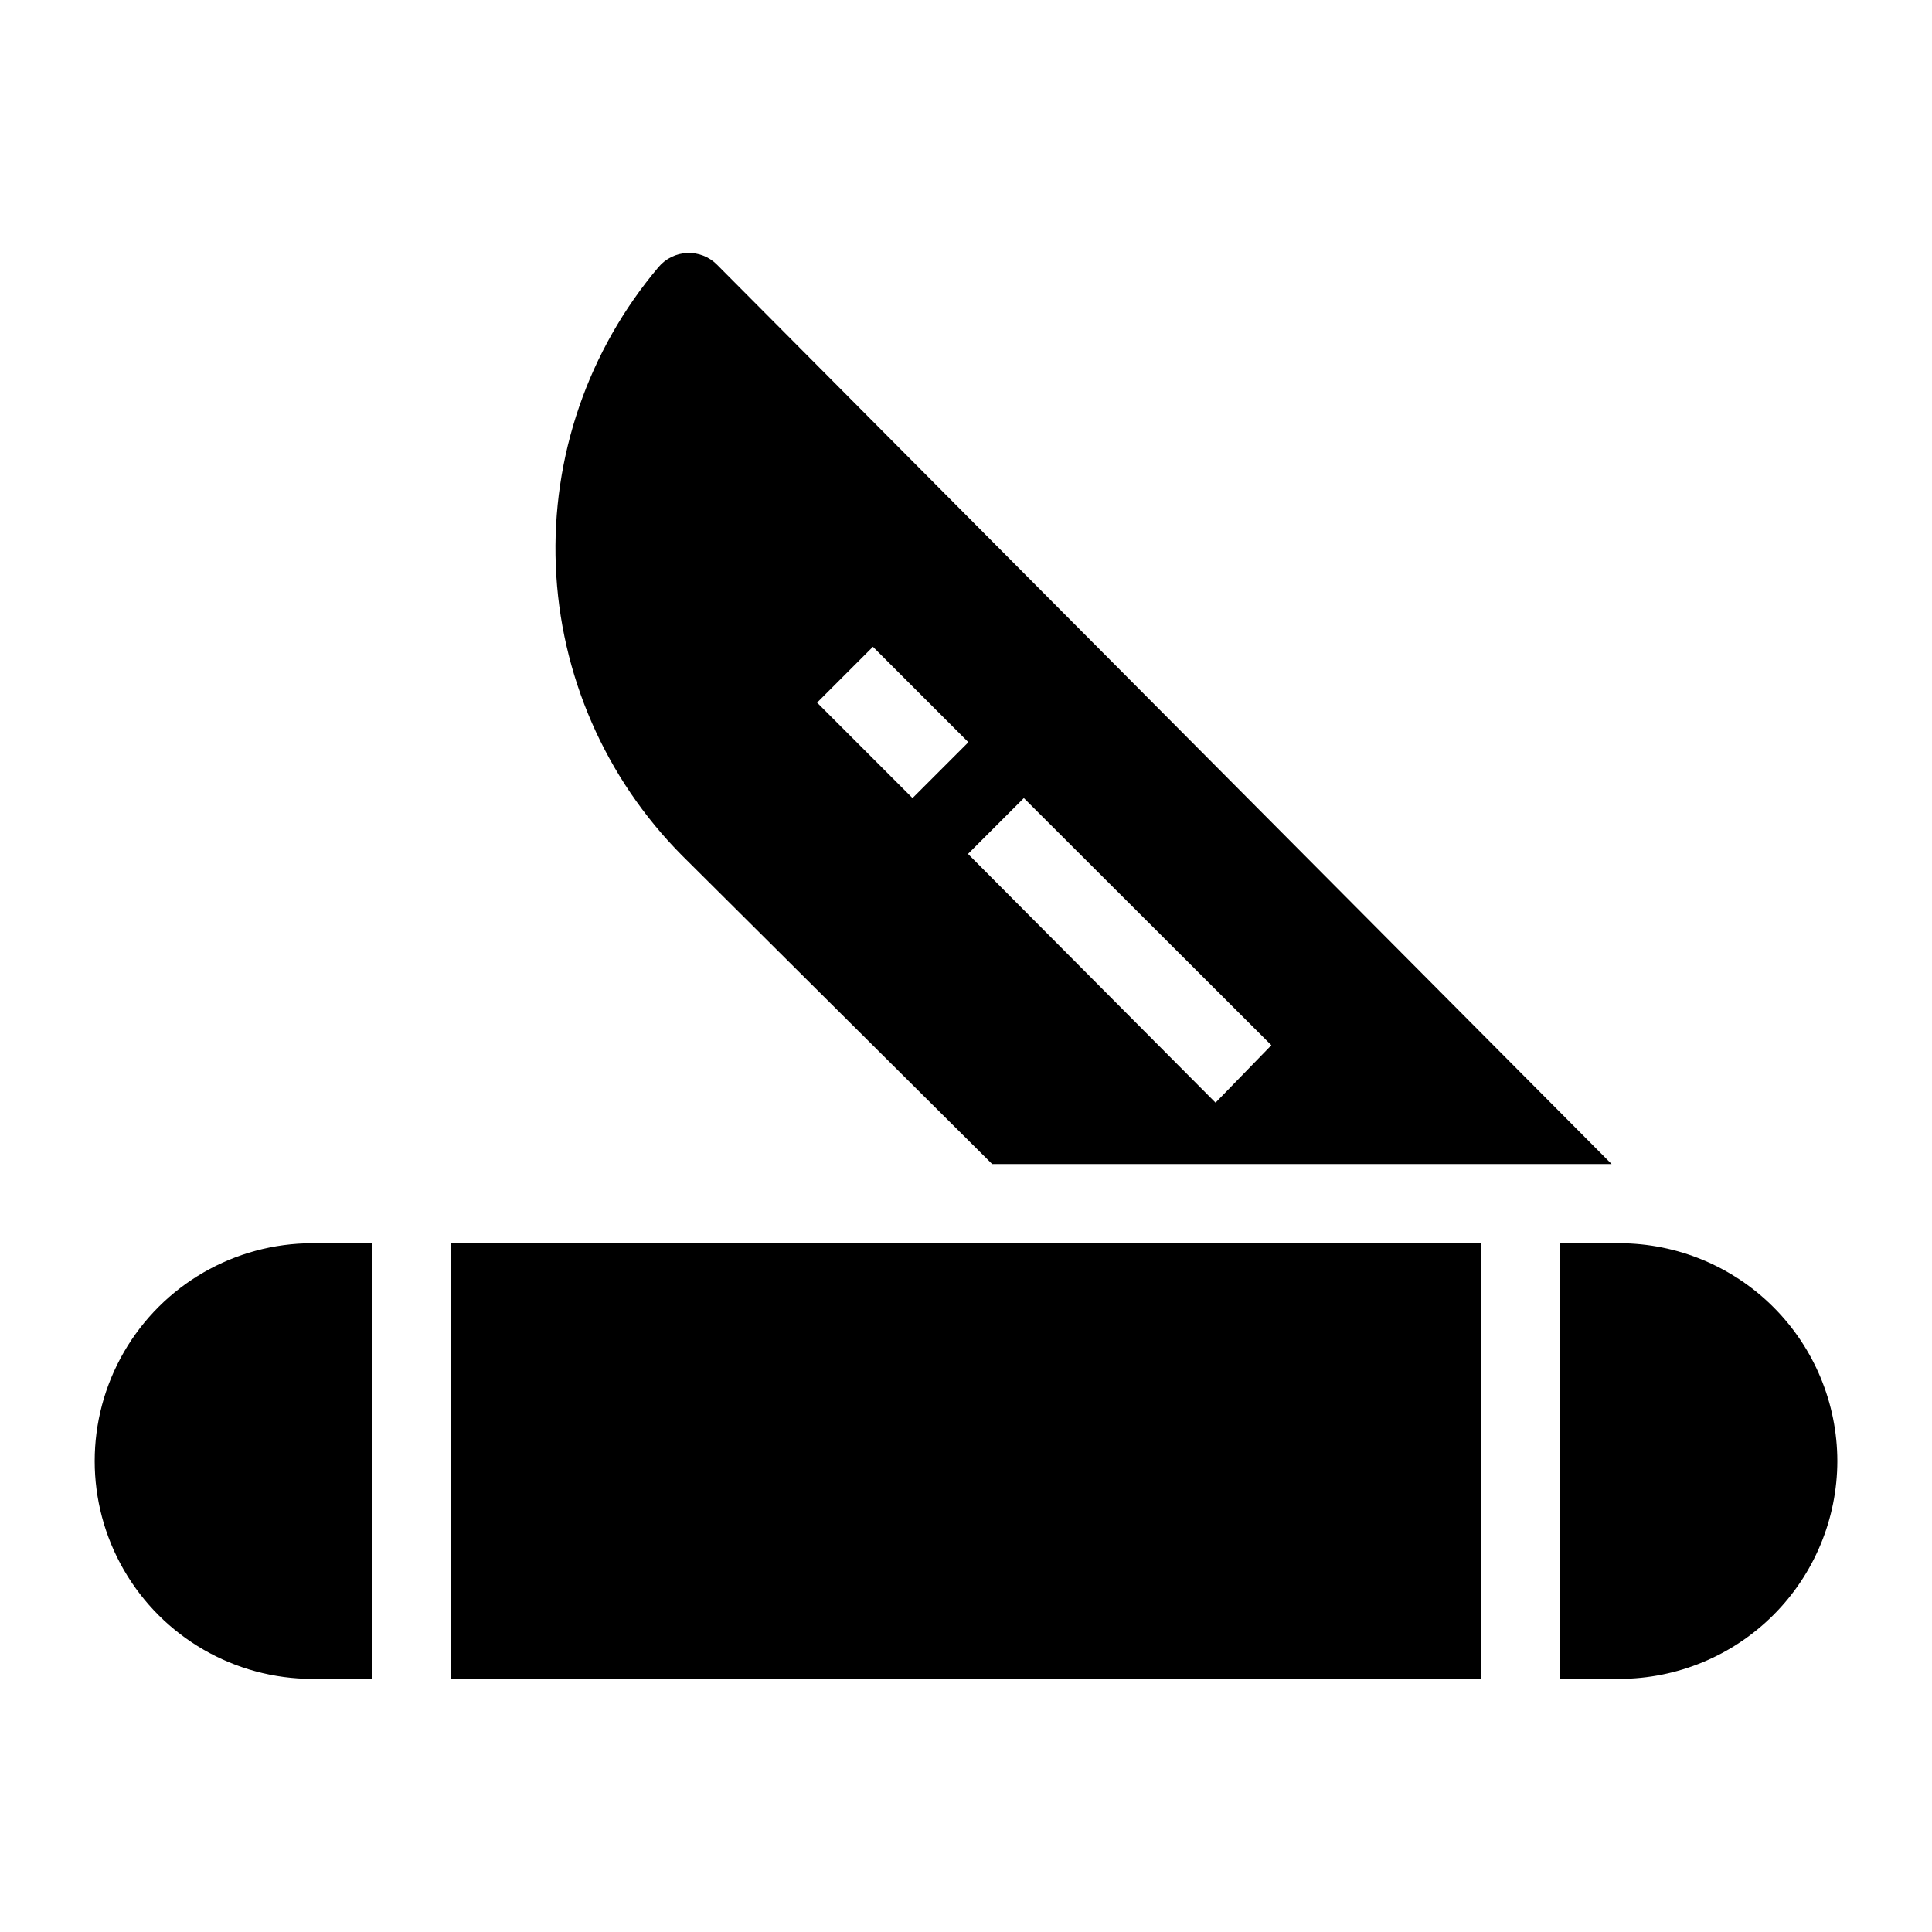
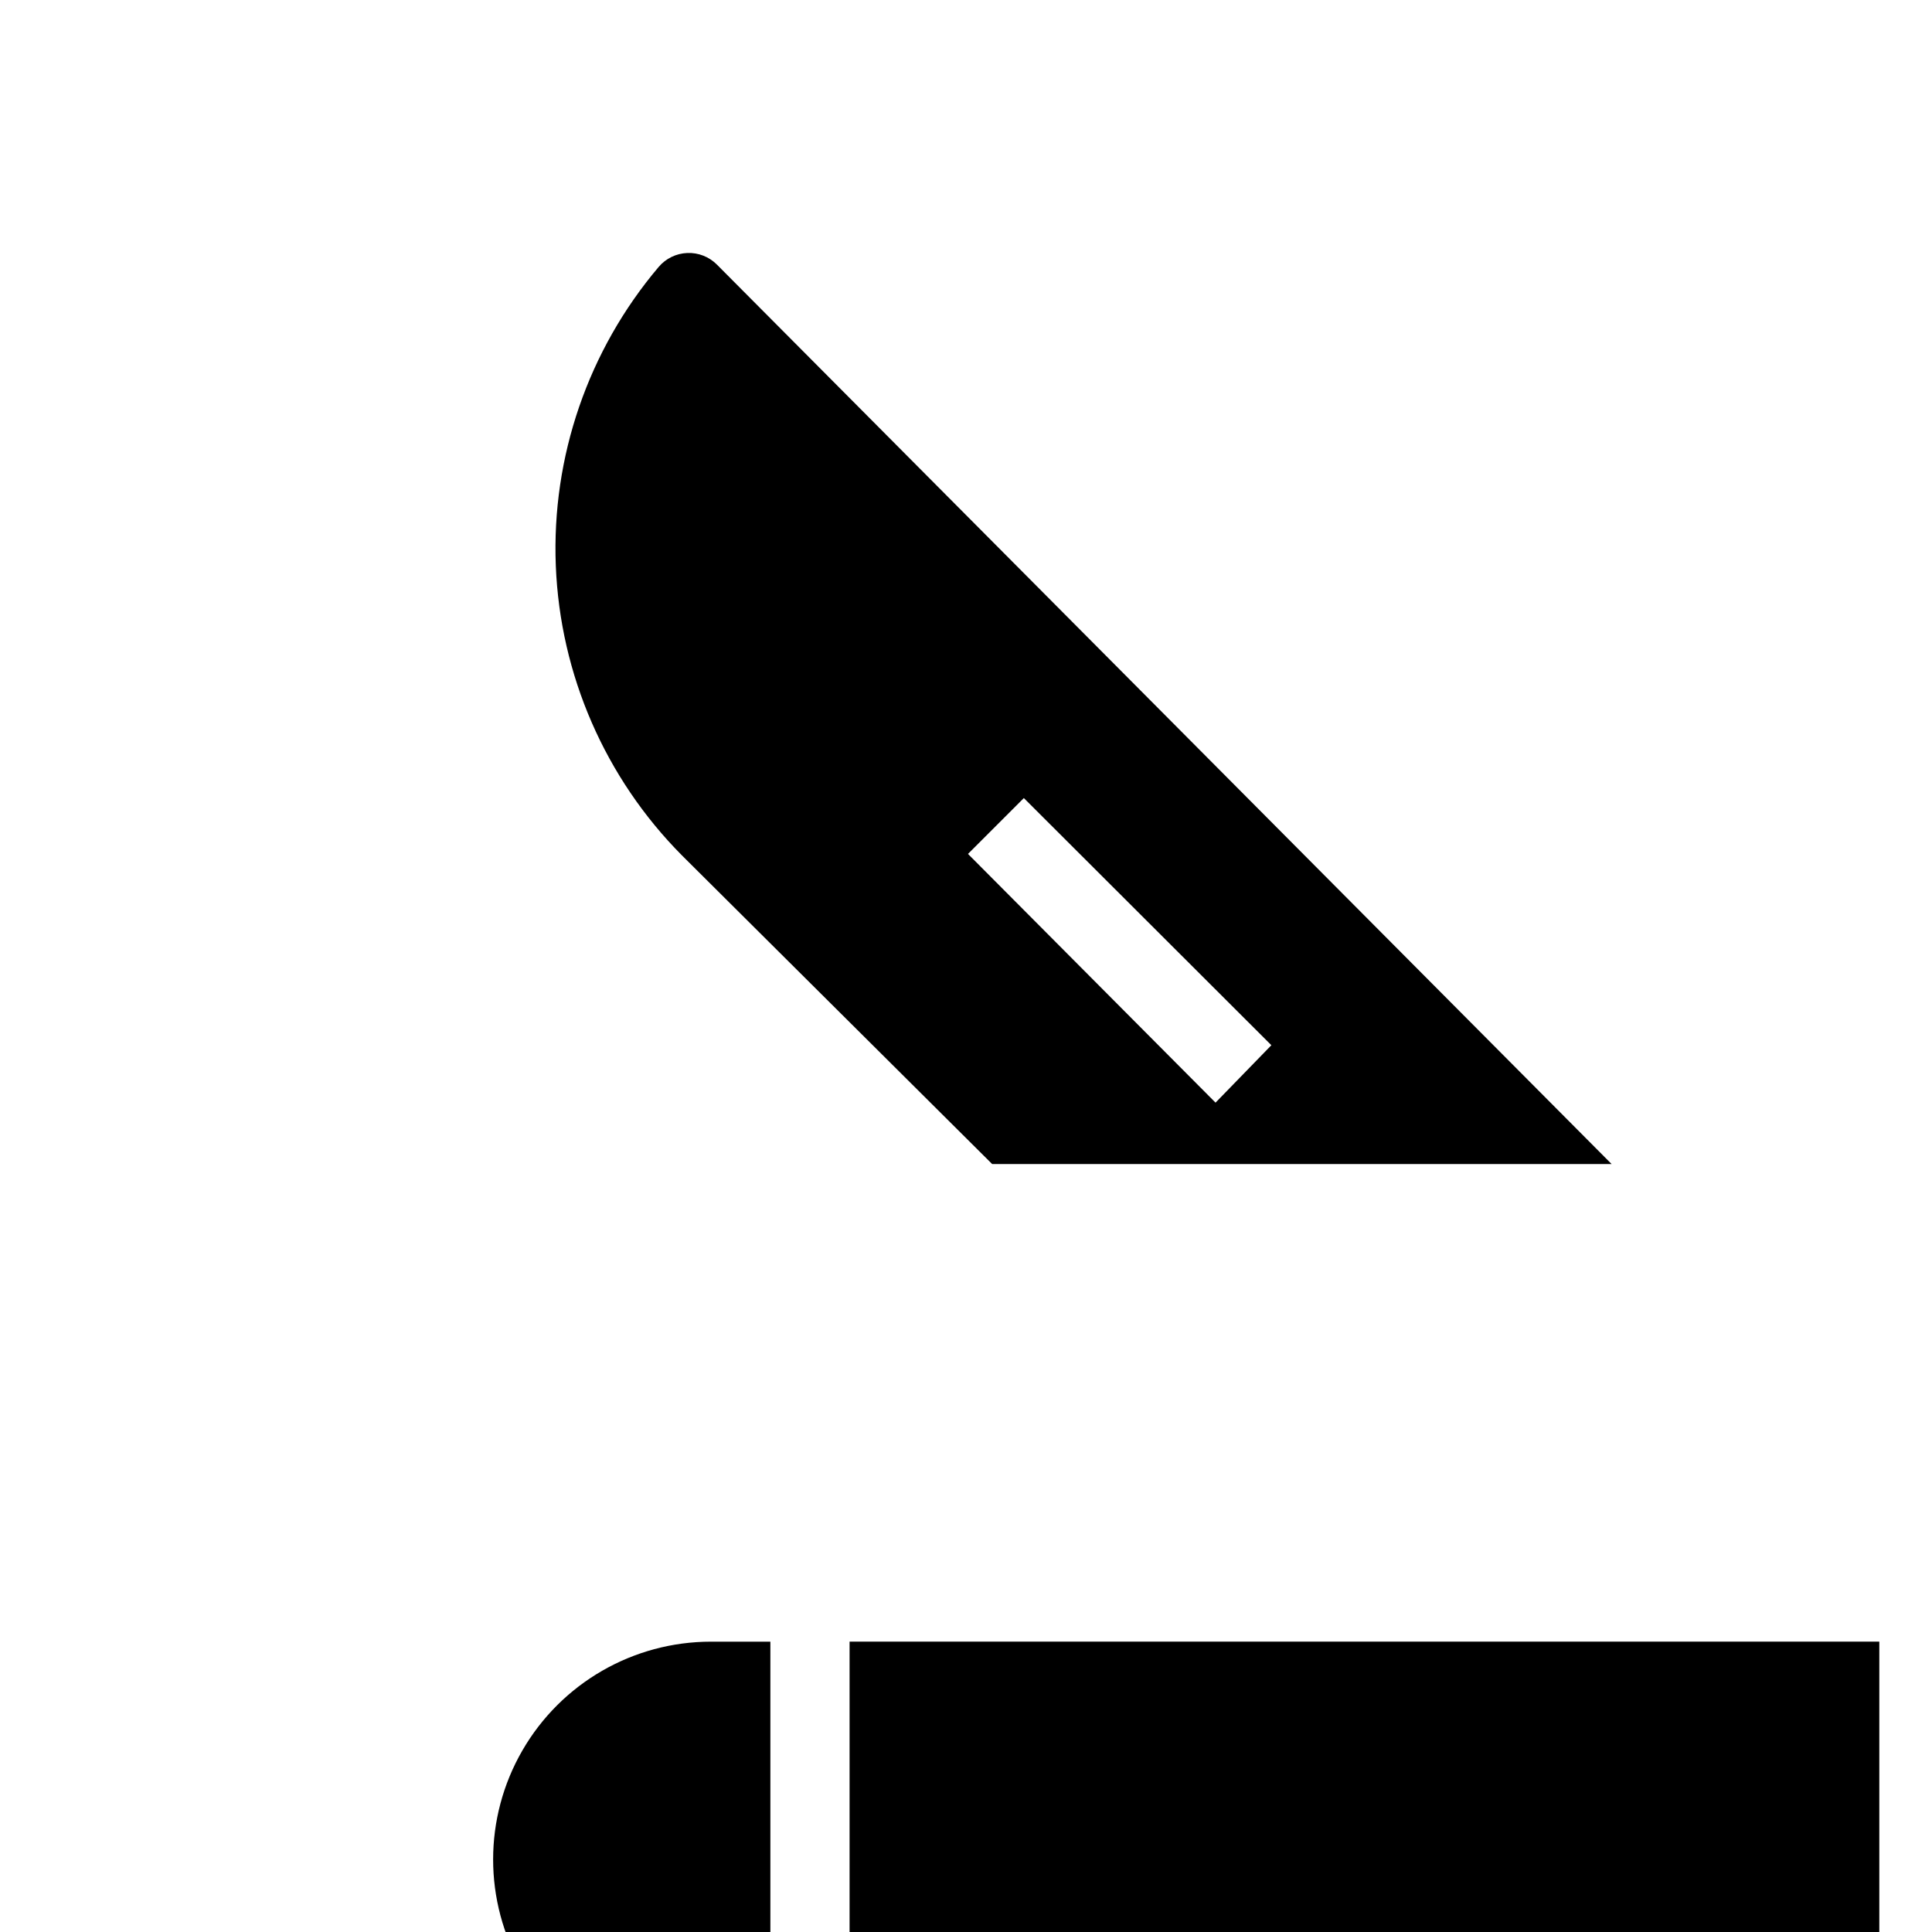
<svg xmlns="http://www.w3.org/2000/svg" fill="#000000" width="800px" height="800px" version="1.1" viewBox="144 144 512 512">
-   <path d="m406.93 452.48h164.16l-237.11-238.37c-2.07-2.074-4.918-3.188-7.852-3.066-2.93 0.117-5.68 1.461-7.574 3.695-18.676 22.059-28.402 50.312-27.258 79.191 1.148 28.879 13.082 56.277 33.449 76.781zm73.996-31.488-14.797 15.219-65.602-65.914 14.801-14.801zm-105.59-105.59 25.297 25.297-14.801 14.801-25.297-25.297zm-132.77 273.52h-15.746c-20.621 0-39.68-11-49.992-28.863-10.312-17.859-10.312-39.867 0-57.727 10.312-17.863 29.371-28.863 49.992-28.863h15.746zm20.992-115.46 272.89 0.004v115.45h-272.89zm367.36 57.727v0.004c-0.027 15.301-6.117 29.969-16.938 40.789-10.82 10.82-25.488 16.91-40.789 16.938h-15.746v-115.45h15.746c15.301 0.027 29.969 6.117 40.789 16.938 10.82 10.82 16.91 25.488 16.938 40.789z" />
+   <path d="m406.93 452.48h164.16l-237.11-238.37c-2.07-2.074-4.918-3.188-7.852-3.066-2.93 0.117-5.68 1.461-7.574 3.695-18.676 22.059-28.402 50.312-27.258 79.191 1.148 28.879 13.082 56.277 33.449 76.781zm73.996-31.488-14.797 15.219-65.602-65.914 14.801-14.801zzm-132.77 273.52h-15.746c-20.621 0-39.68-11-49.992-28.863-10.312-17.859-10.312-39.867 0-57.727 10.312-17.863 29.371-28.863 49.992-28.863h15.746zm20.992-115.46 272.89 0.004v115.45h-272.89zm367.36 57.727v0.004c-0.027 15.301-6.117 29.969-16.938 40.789-10.82 10.82-25.488 16.91-40.789 16.938h-15.746v-115.45h15.746c15.301 0.027 29.969 6.117 40.789 16.938 10.82 10.82 16.91 25.488 16.938 40.789z" />
</svg>